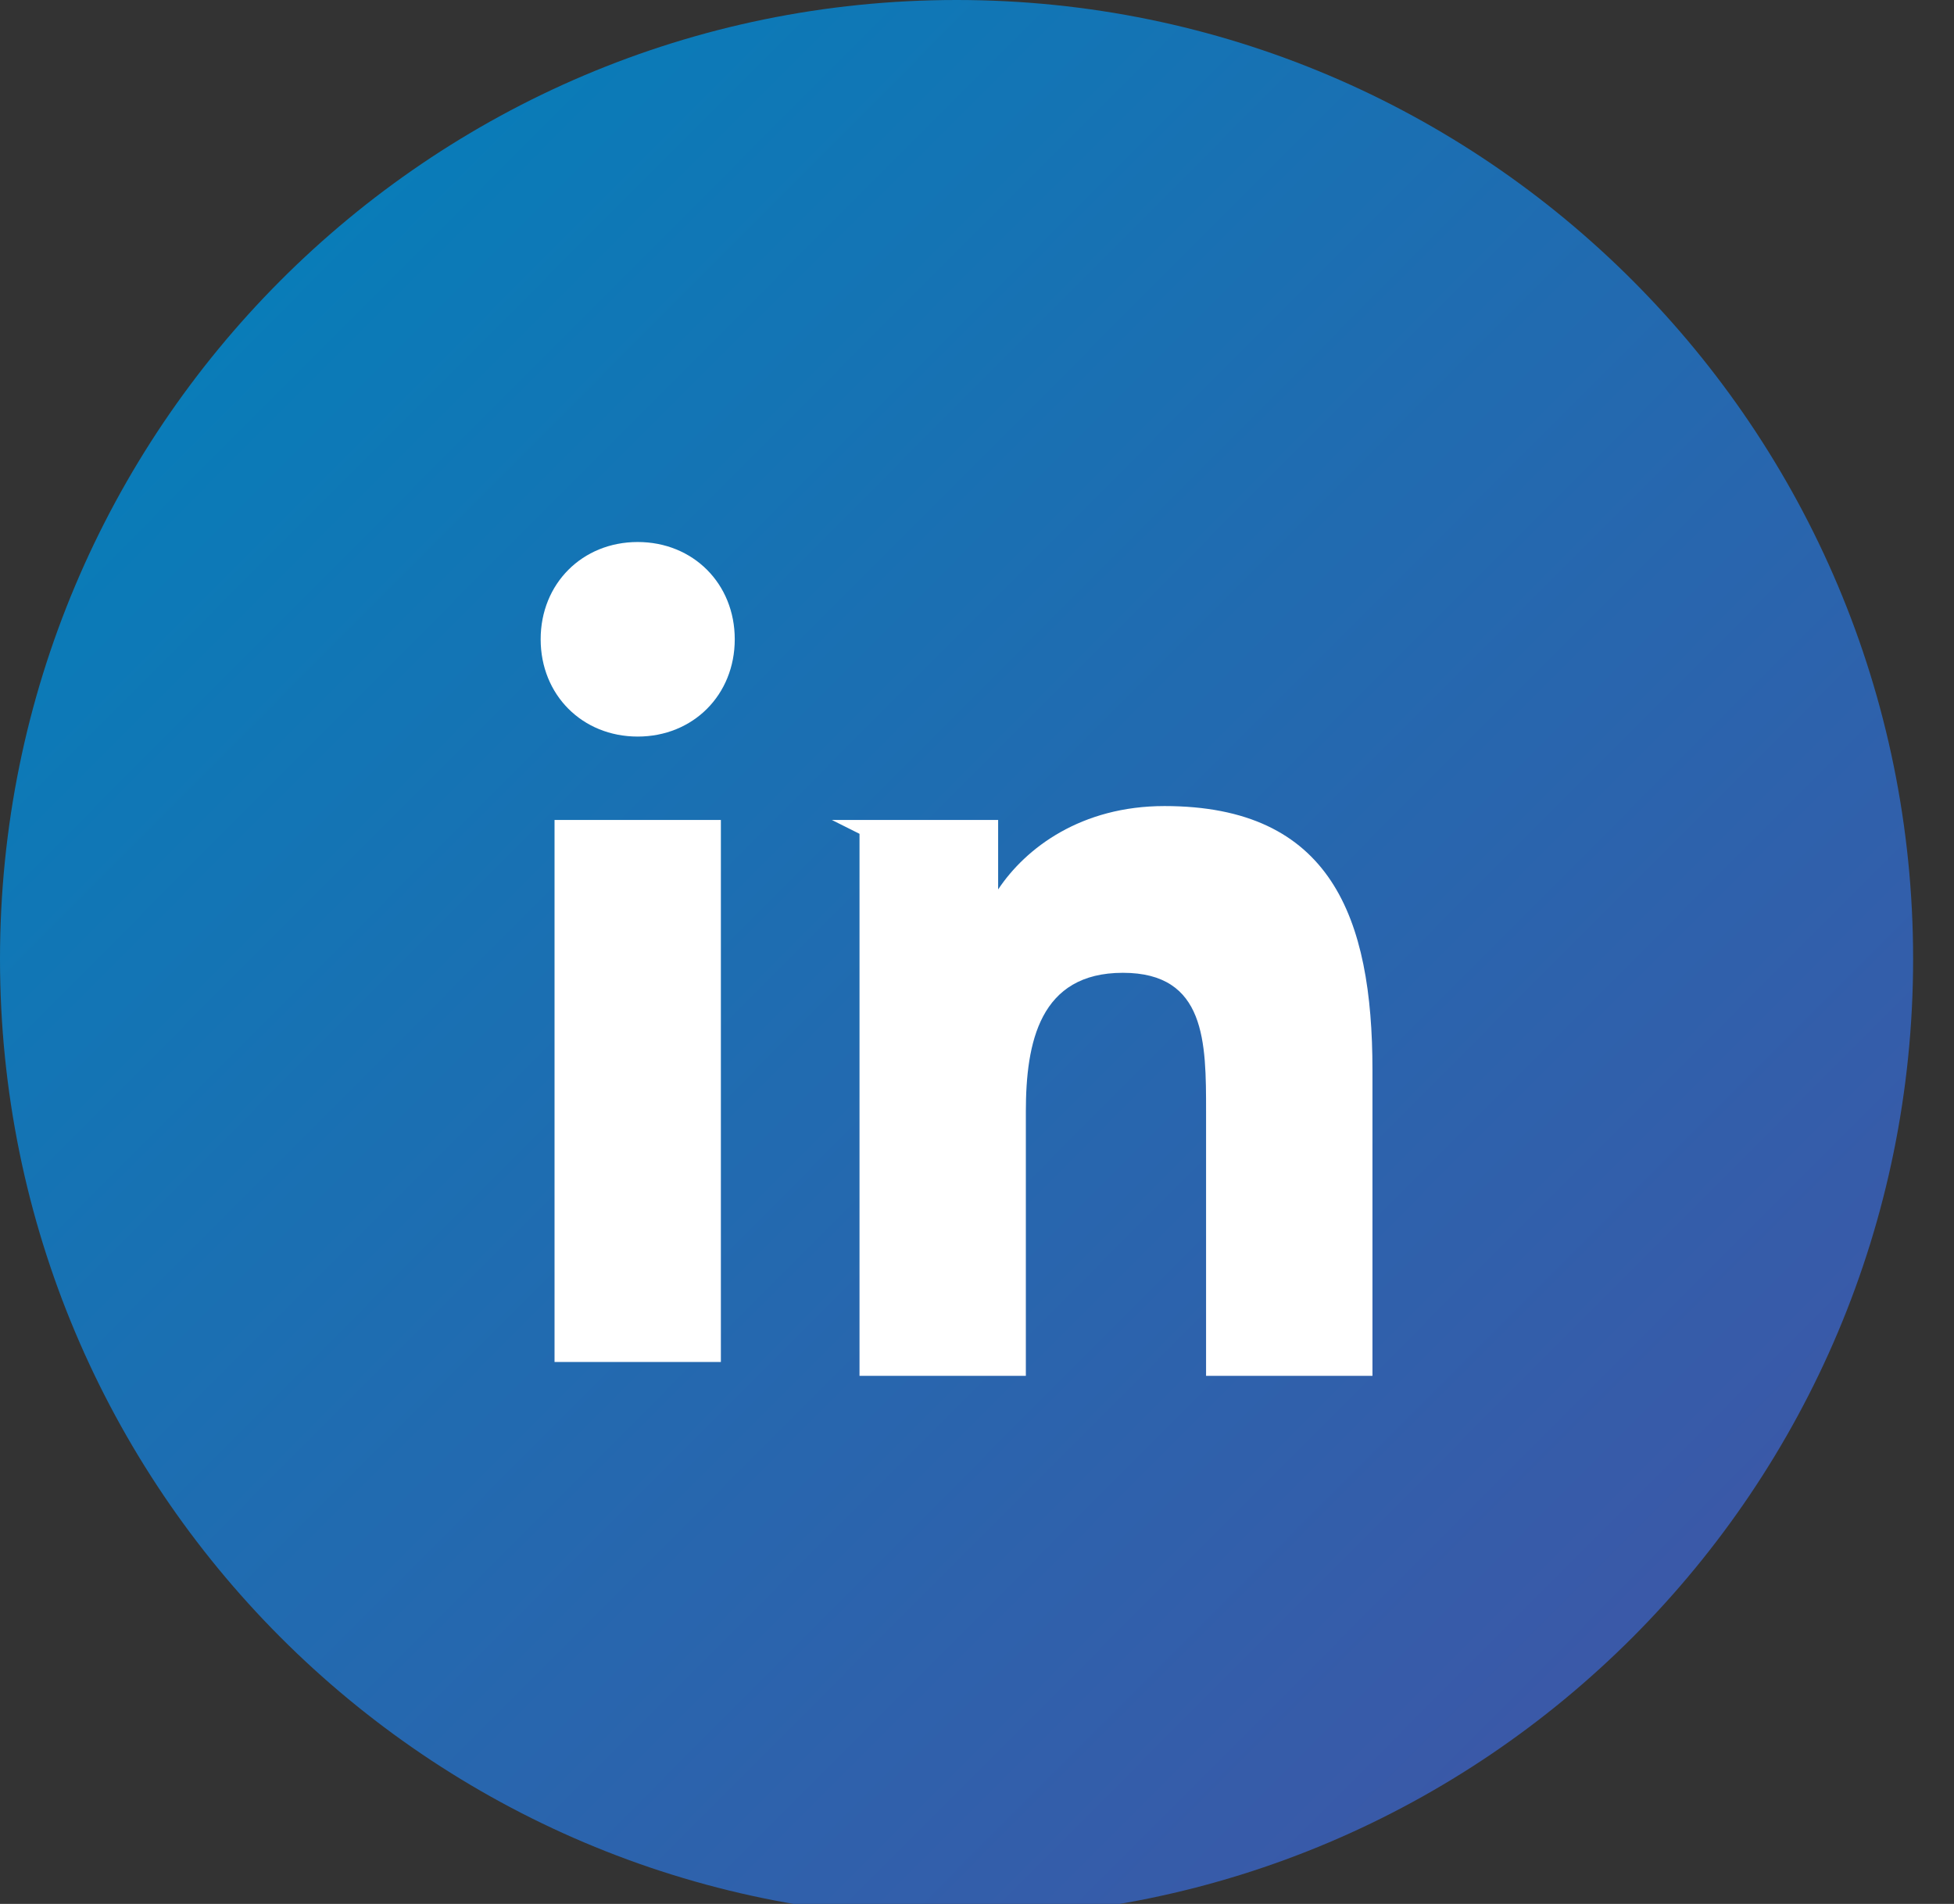
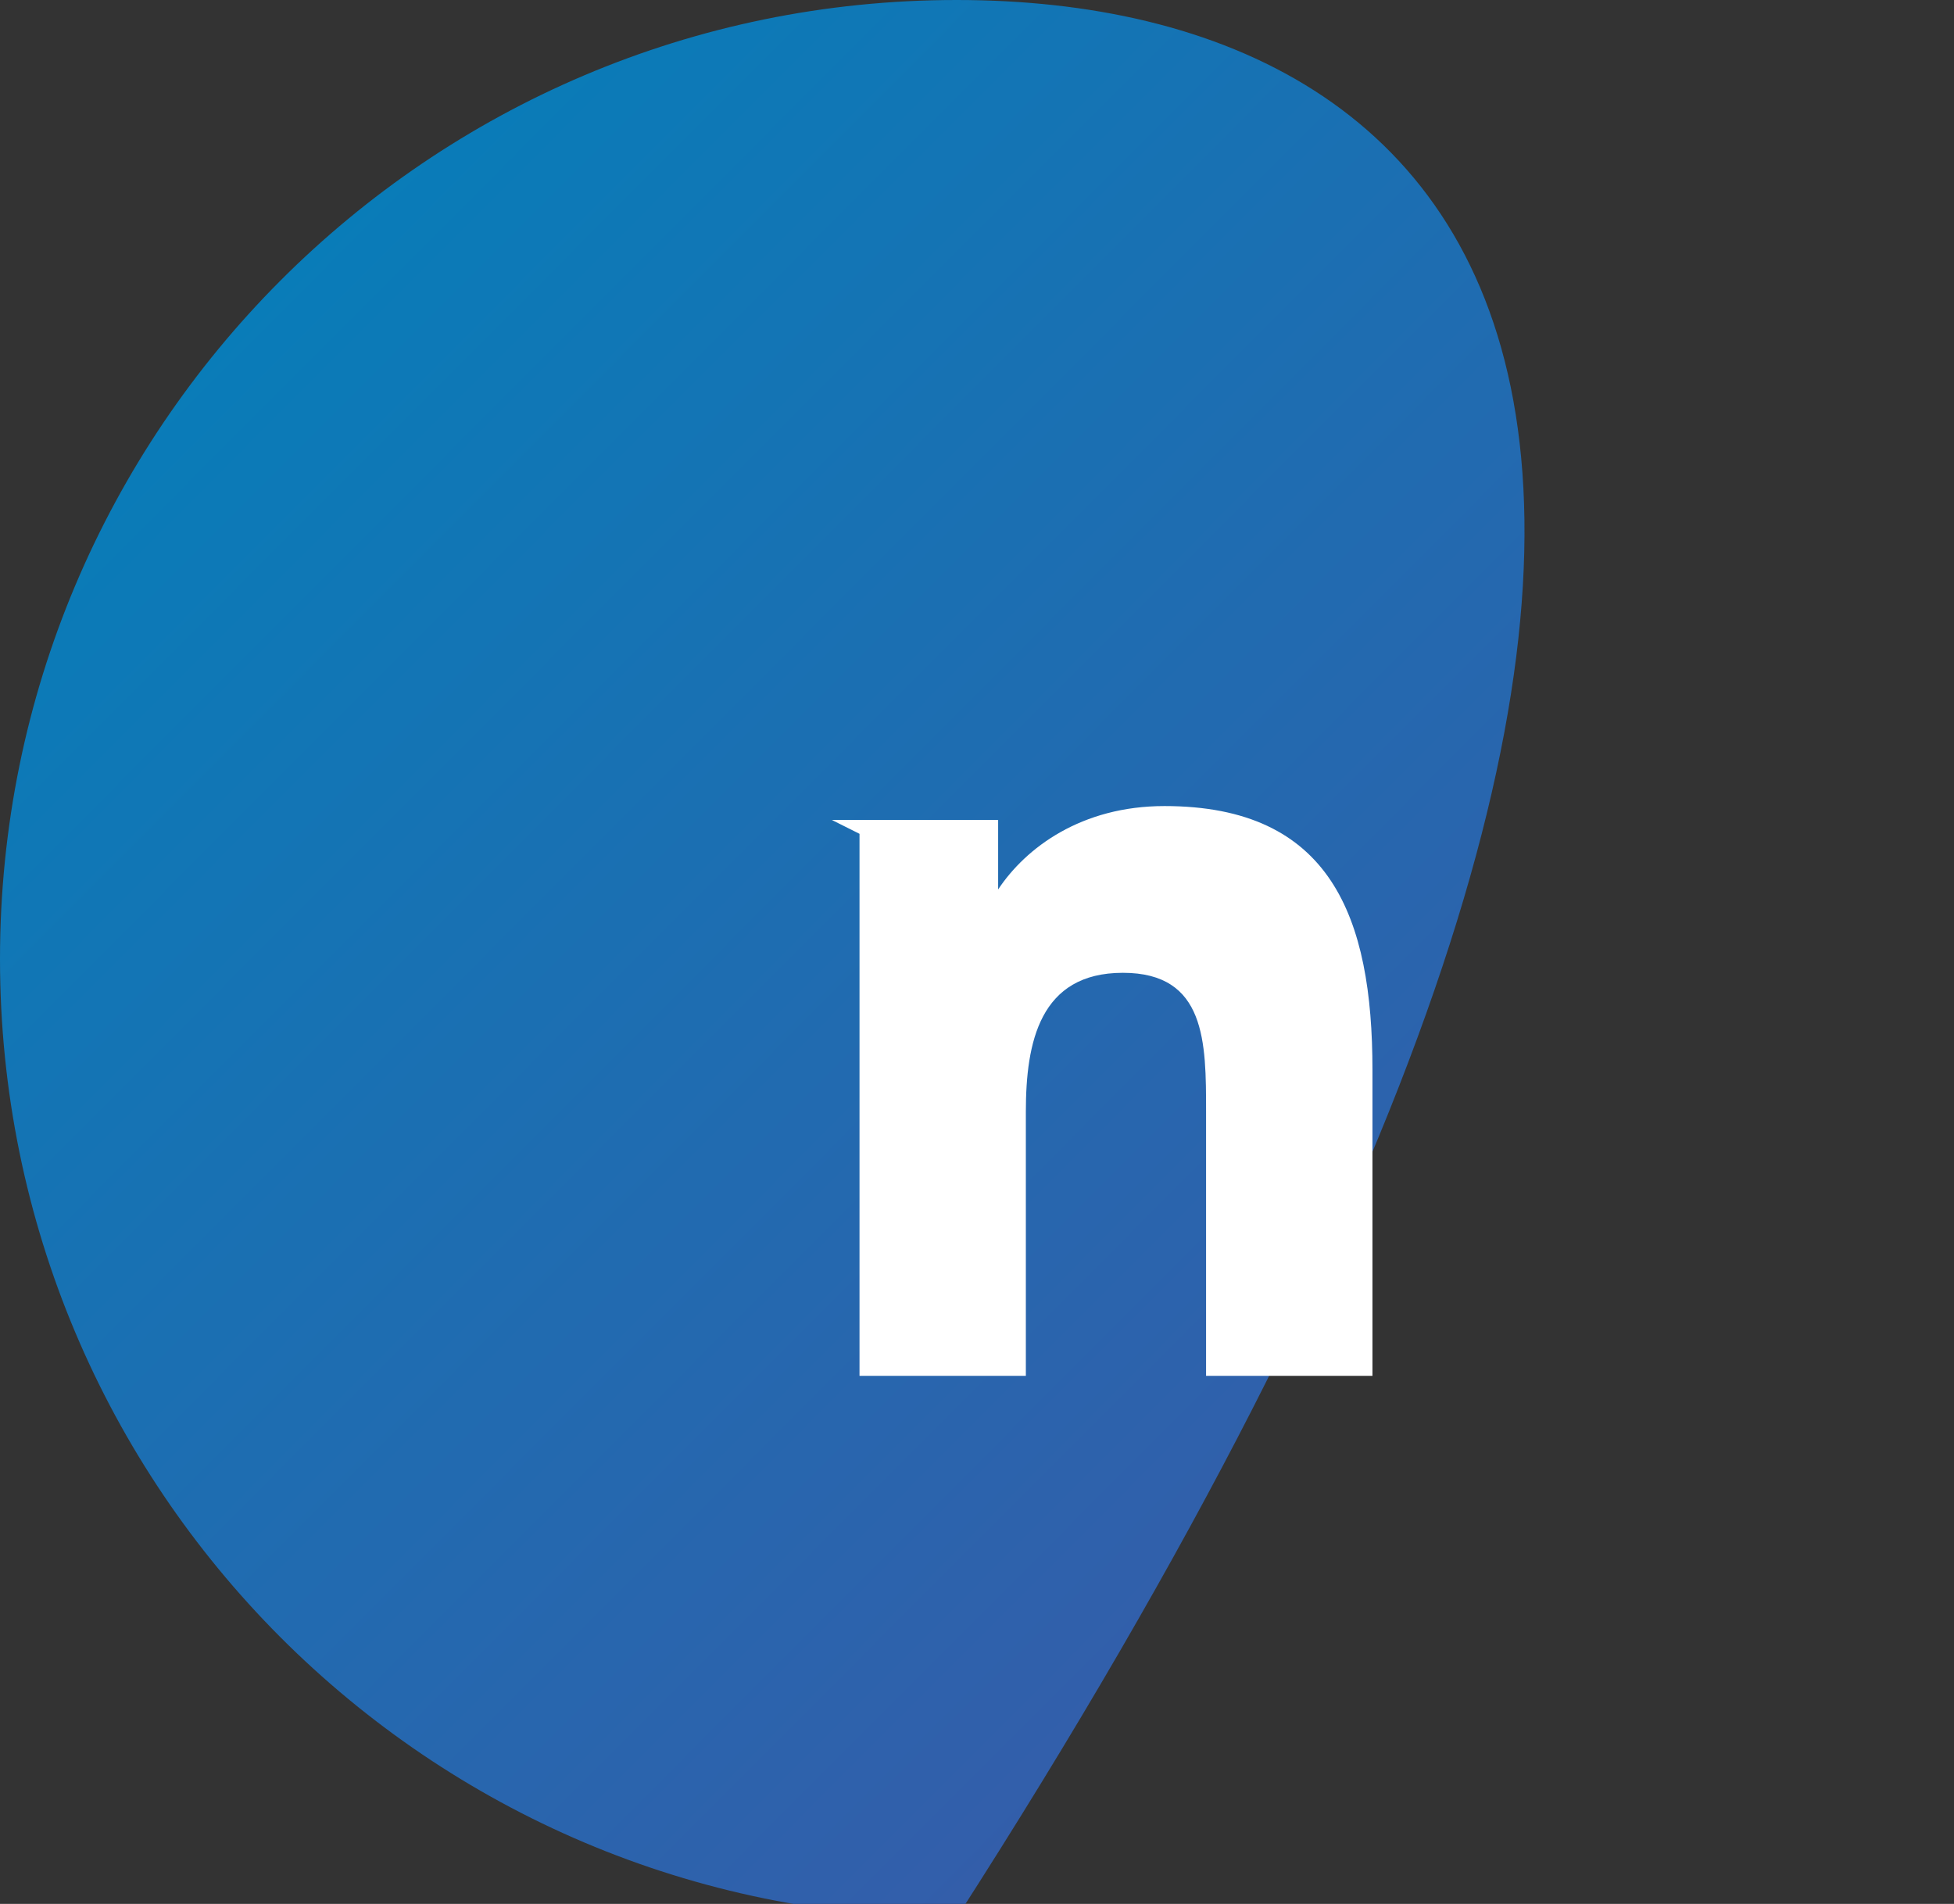
<svg xmlns="http://www.w3.org/2000/svg" width="39" height="38" viewBox="0 0 39 38" fill="none">
  <rect x="0" y="0" width="39" height="38" fill="#333333" stroke="none" />
-   <path d="M19.092 38.277C29.636 38.277 38.184 29.709 38.184 19.139C38.184 8.569 29.636 0 19.092 0C8.548 0 0 8.569 0 19.139C0 29.709 8.548 38.277 19.092 38.277Z" fill="url(#paint0_linear_0_354)" />
-   <path d="M11.068 16.365H14.388V27.183H11.068V16.365ZM12.728 10.818C13.835 10.818 14.665 11.65 14.665 12.759C14.665 13.869 13.835 14.701 12.728 14.701C11.621 14.701 10.791 13.869 10.791 12.759C10.791 11.65 11.621 10.818 12.728 10.818Z" fill="white" />
+   <path d="M19.092 38.277C38.184 8.569 29.636 0 19.092 0C8.548 0 0 8.569 0 19.139C0 29.709 8.548 38.277 19.092 38.277Z" fill="url(#paint0_linear_0_354)" />
  <path d="M16.602 16.365H19.922V17.752C20.475 16.92 21.582 16.088 23.242 16.088C26.563 16.088 27.393 18.307 27.393 21.358V27.46H24.072V22.19C24.072 20.803 24.072 19.416 22.412 19.416C20.752 19.416 20.475 20.803 20.475 22.19V27.46H17.155V16.642L16.602 16.365Z" fill="white" />
  <defs>
    <linearGradient id="paint0_linear_0_354" x1="5.534" y1="5.547" x2="32.439" y2="32.387" gradientUnits="userSpaceOnUse">
      <stop stop-color="#097CB8" />
      <stop offset="1" stop-color="#3A59A8" />
    </linearGradient>
  </defs>
</svg>